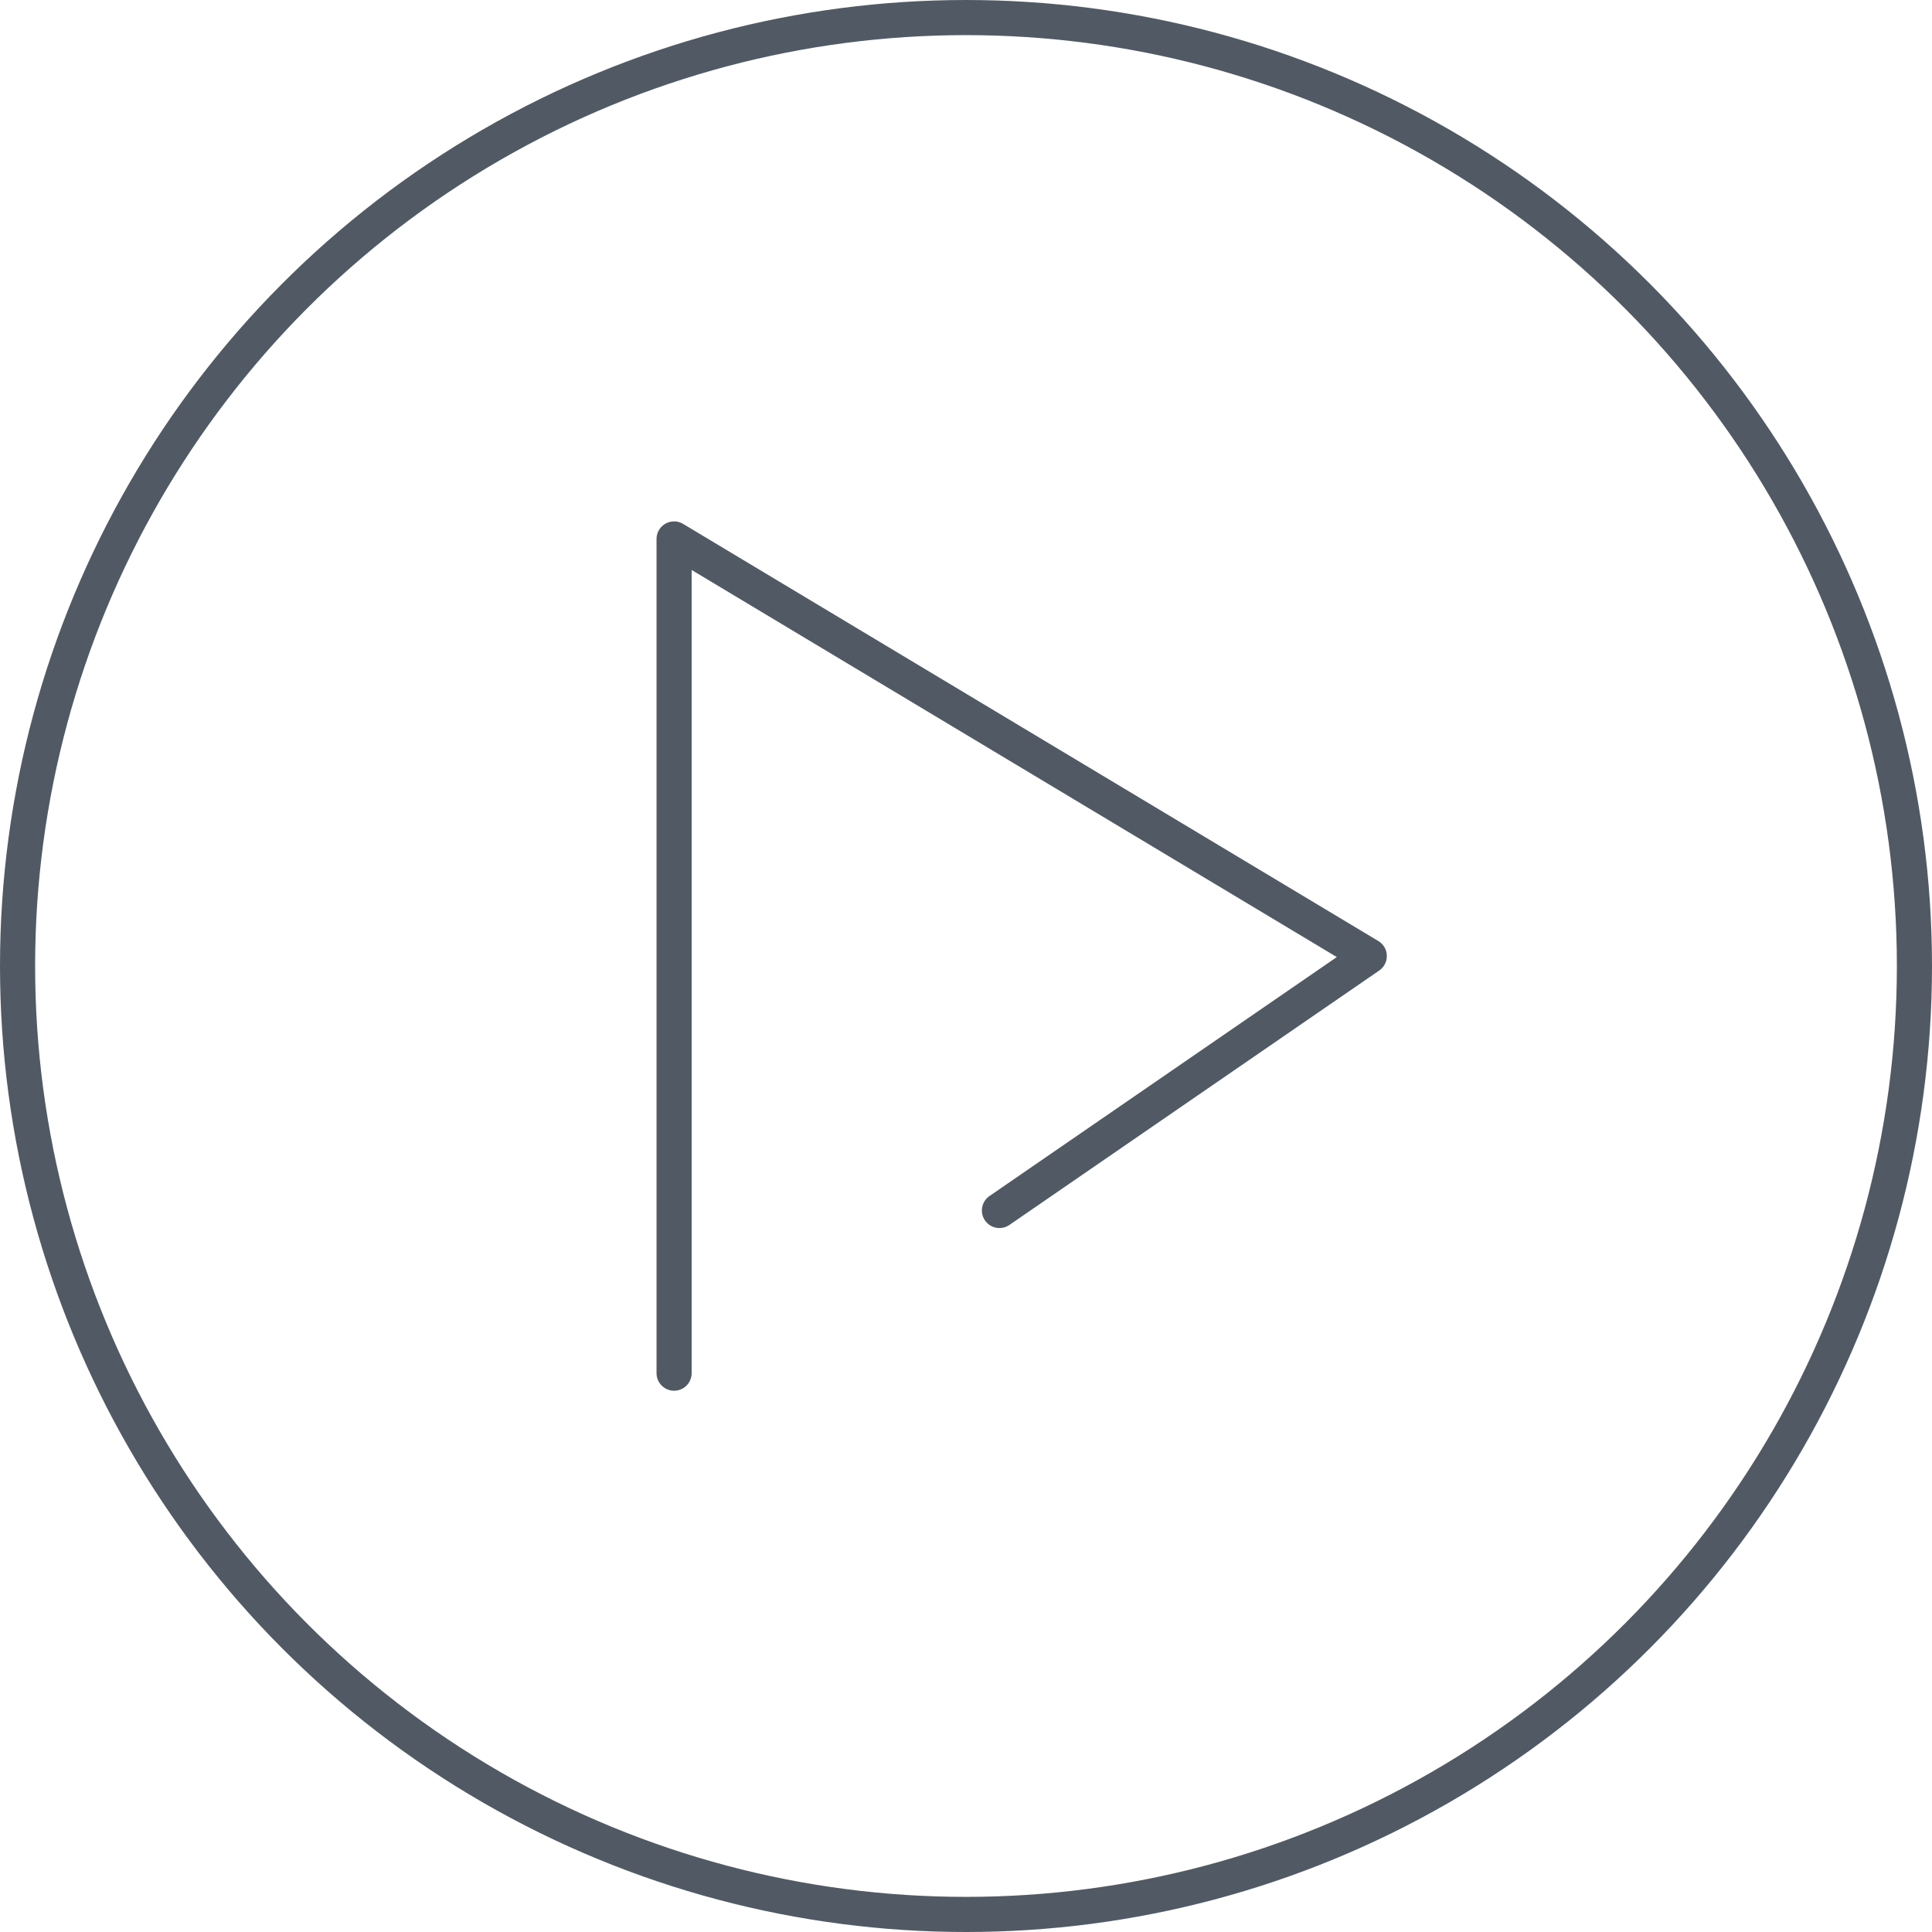
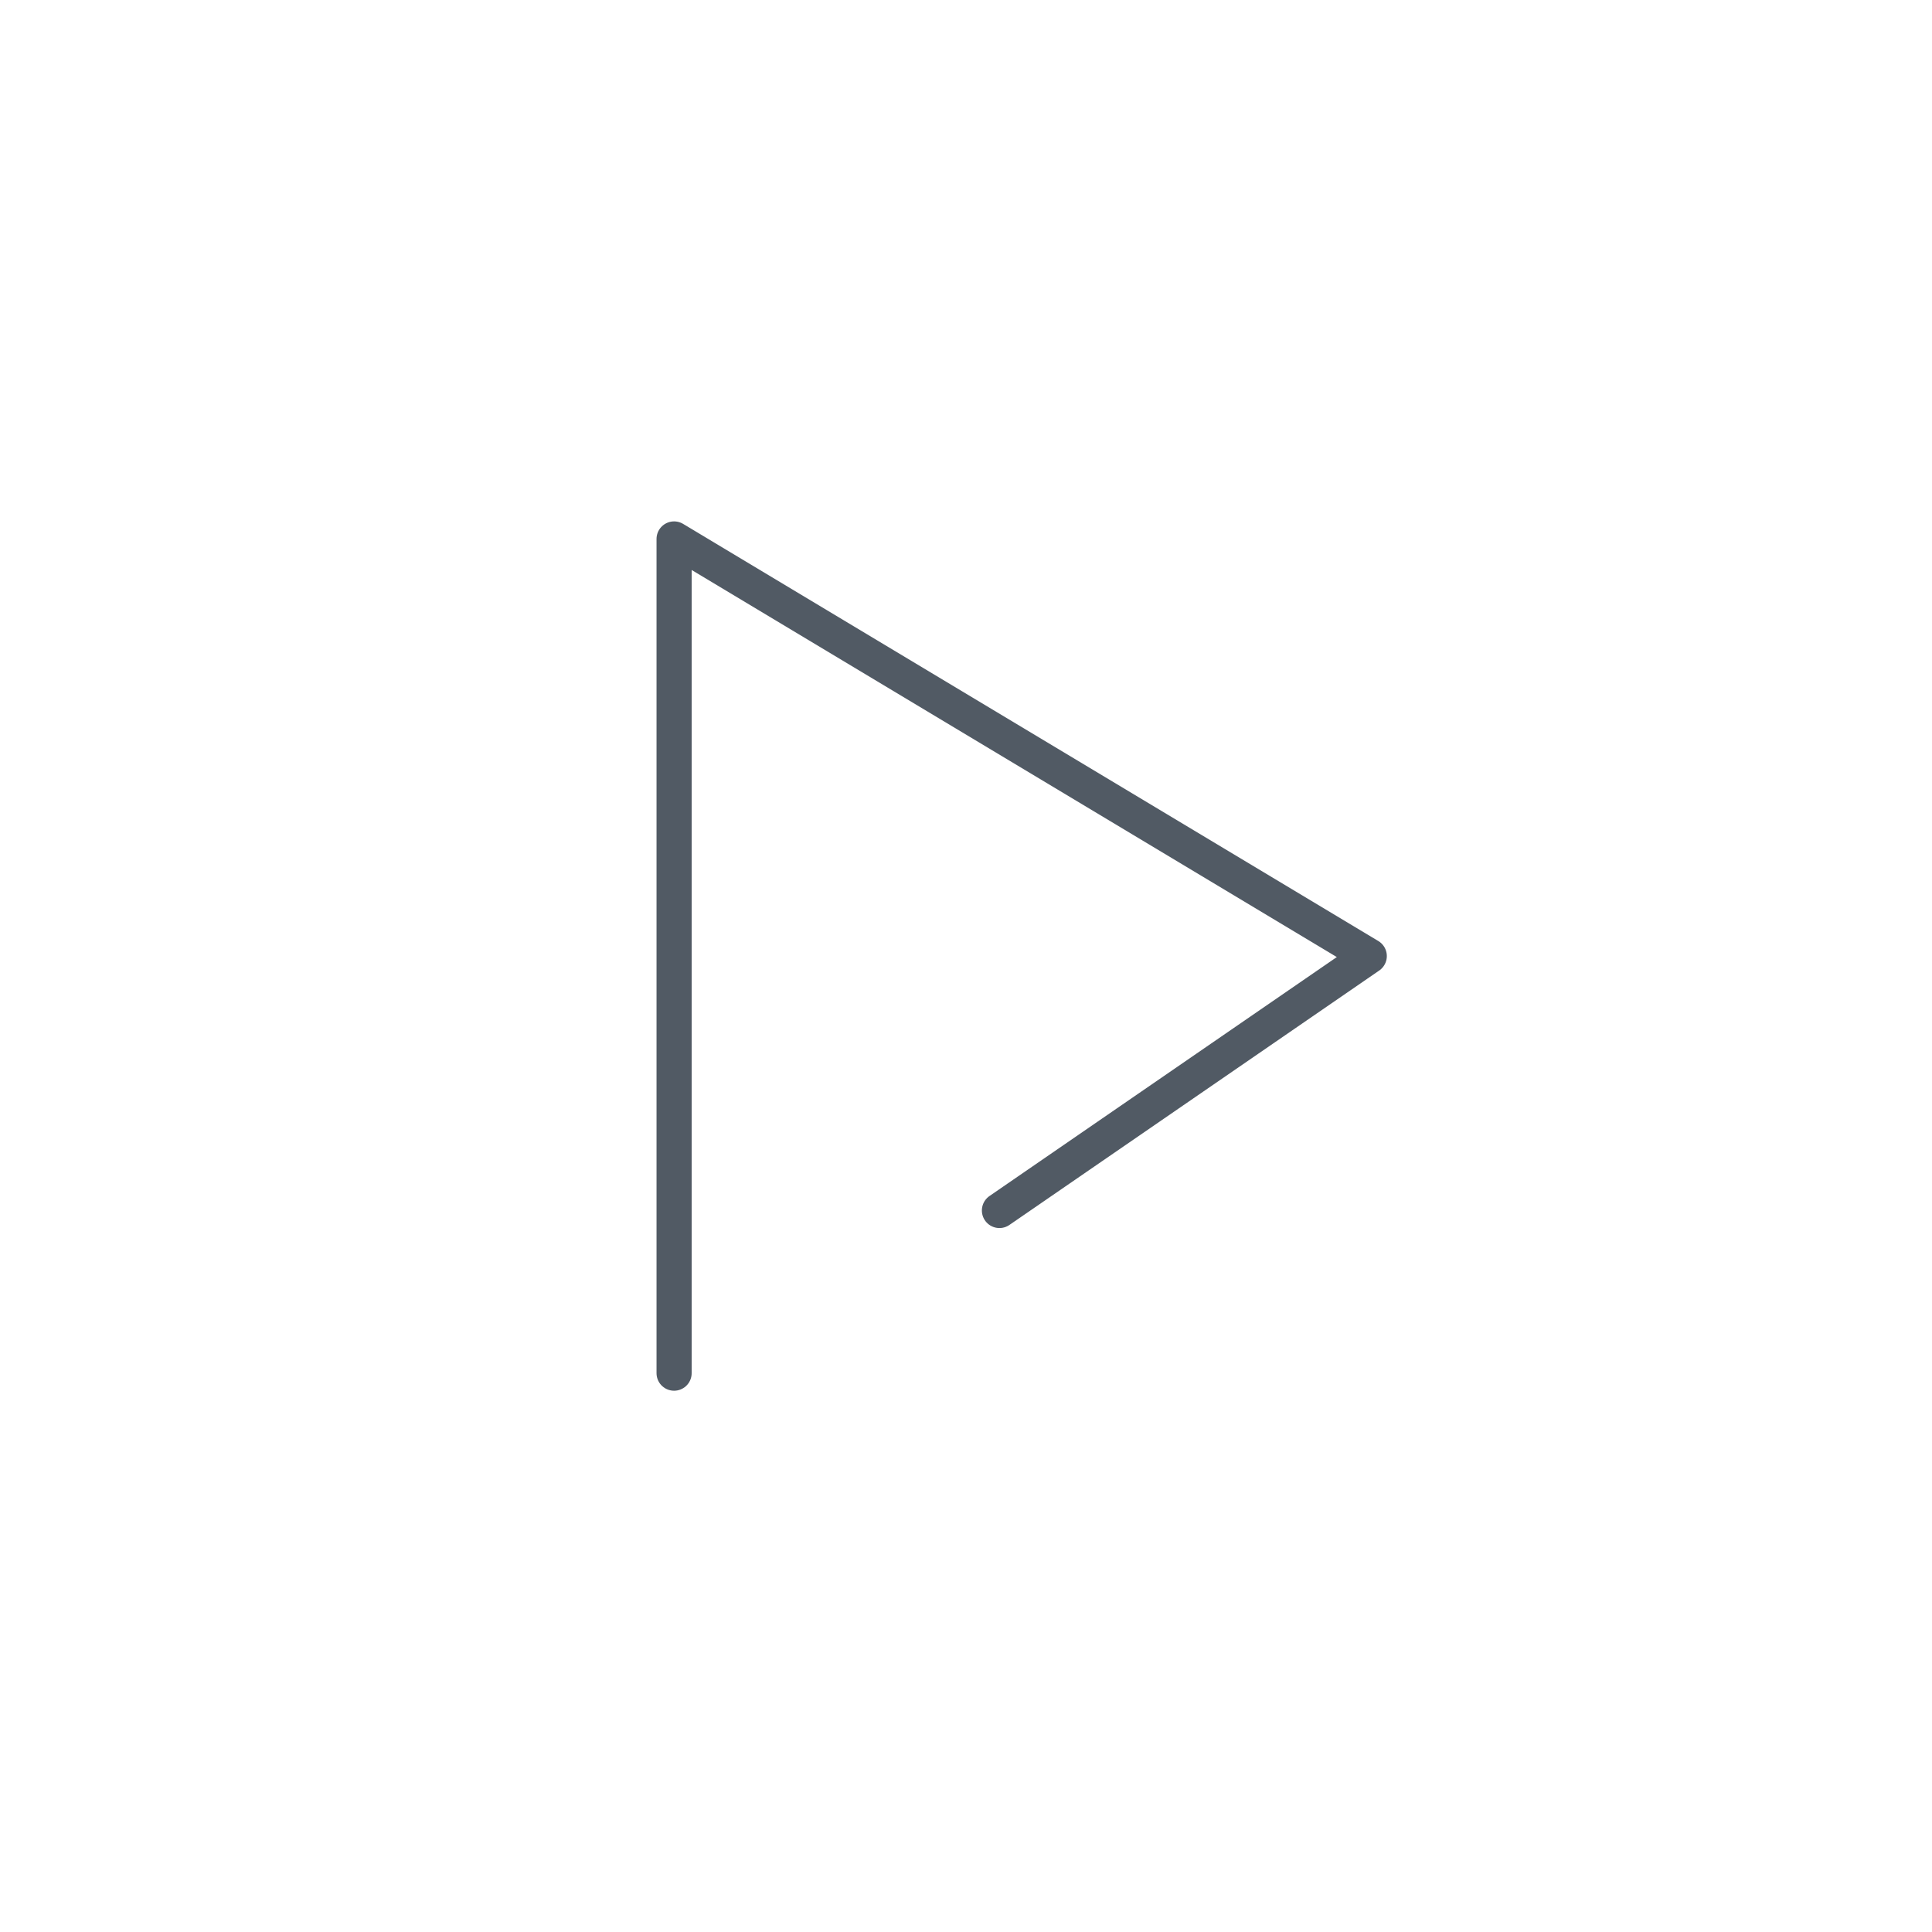
<svg xmlns="http://www.w3.org/2000/svg" width="55" height="55">
  <g data-name="133_arr_hoso" transform="translate(-2.987 -3.5)" fill="none" stroke="#515a64" stroke-linecap="round" stroke-linejoin="round">
    <path data-name="パス 1916" d="M31.439 37.96l10.528-7.243-19.79-11.874v23.748" />
-     <circle data-name="楕円形 1" cx="27" cy="27" r="27" transform="translate(3.487 4)" />
  </g>
</svg>